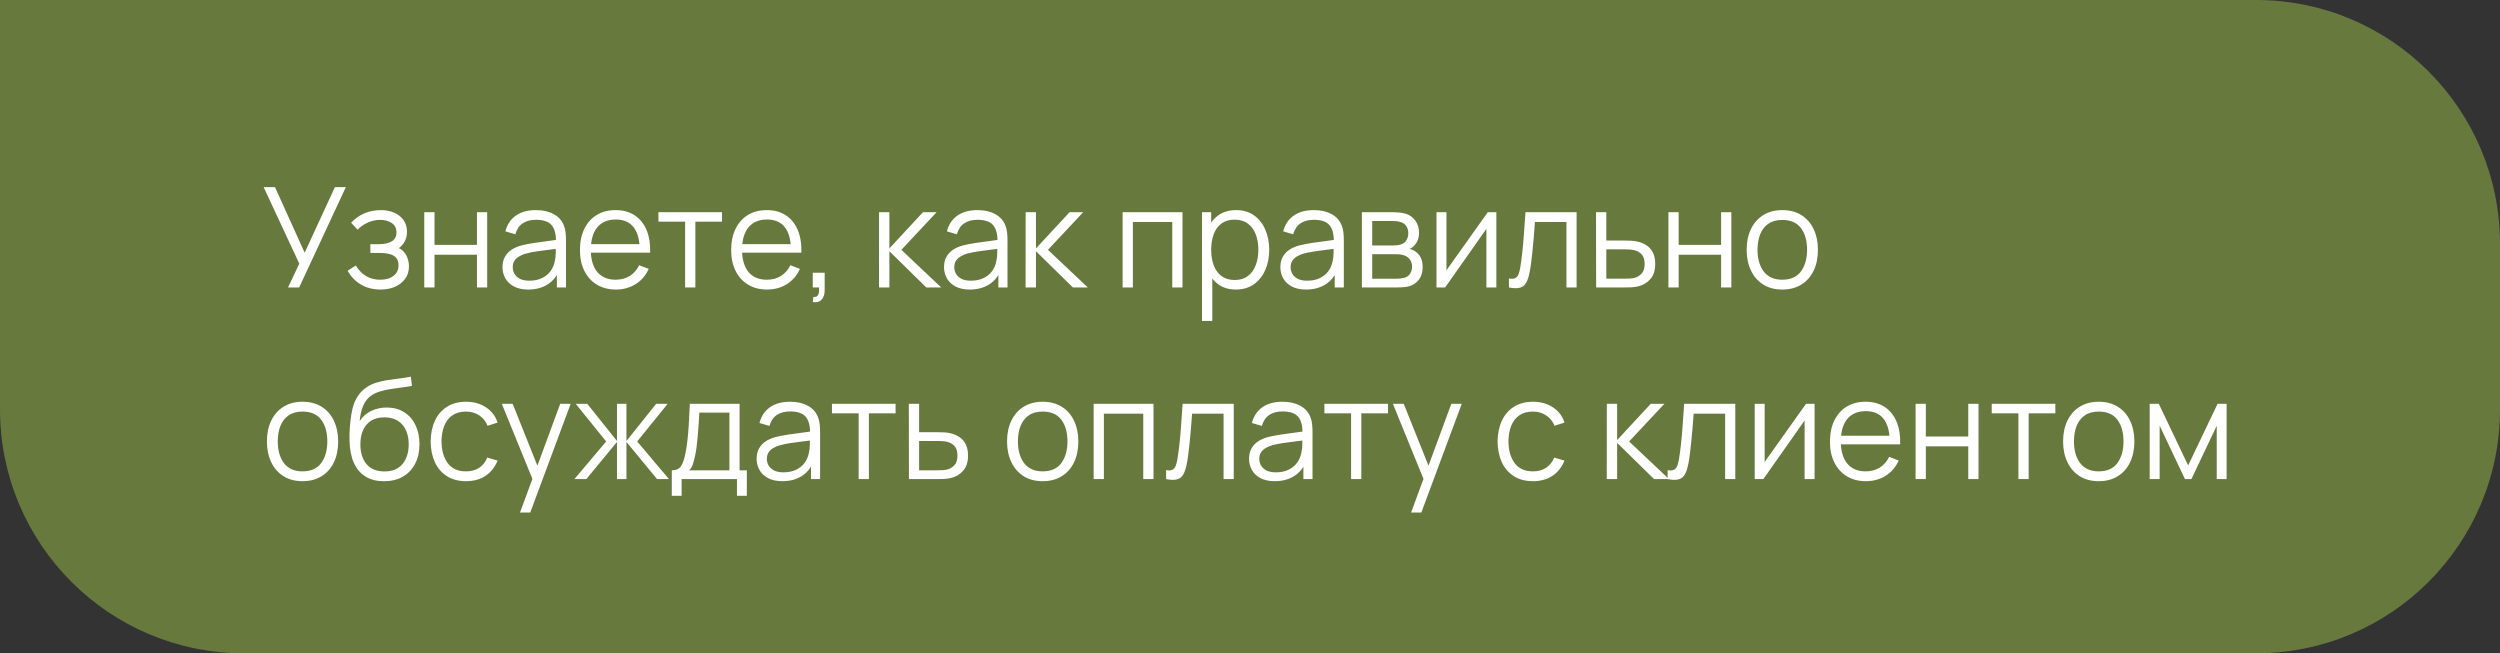
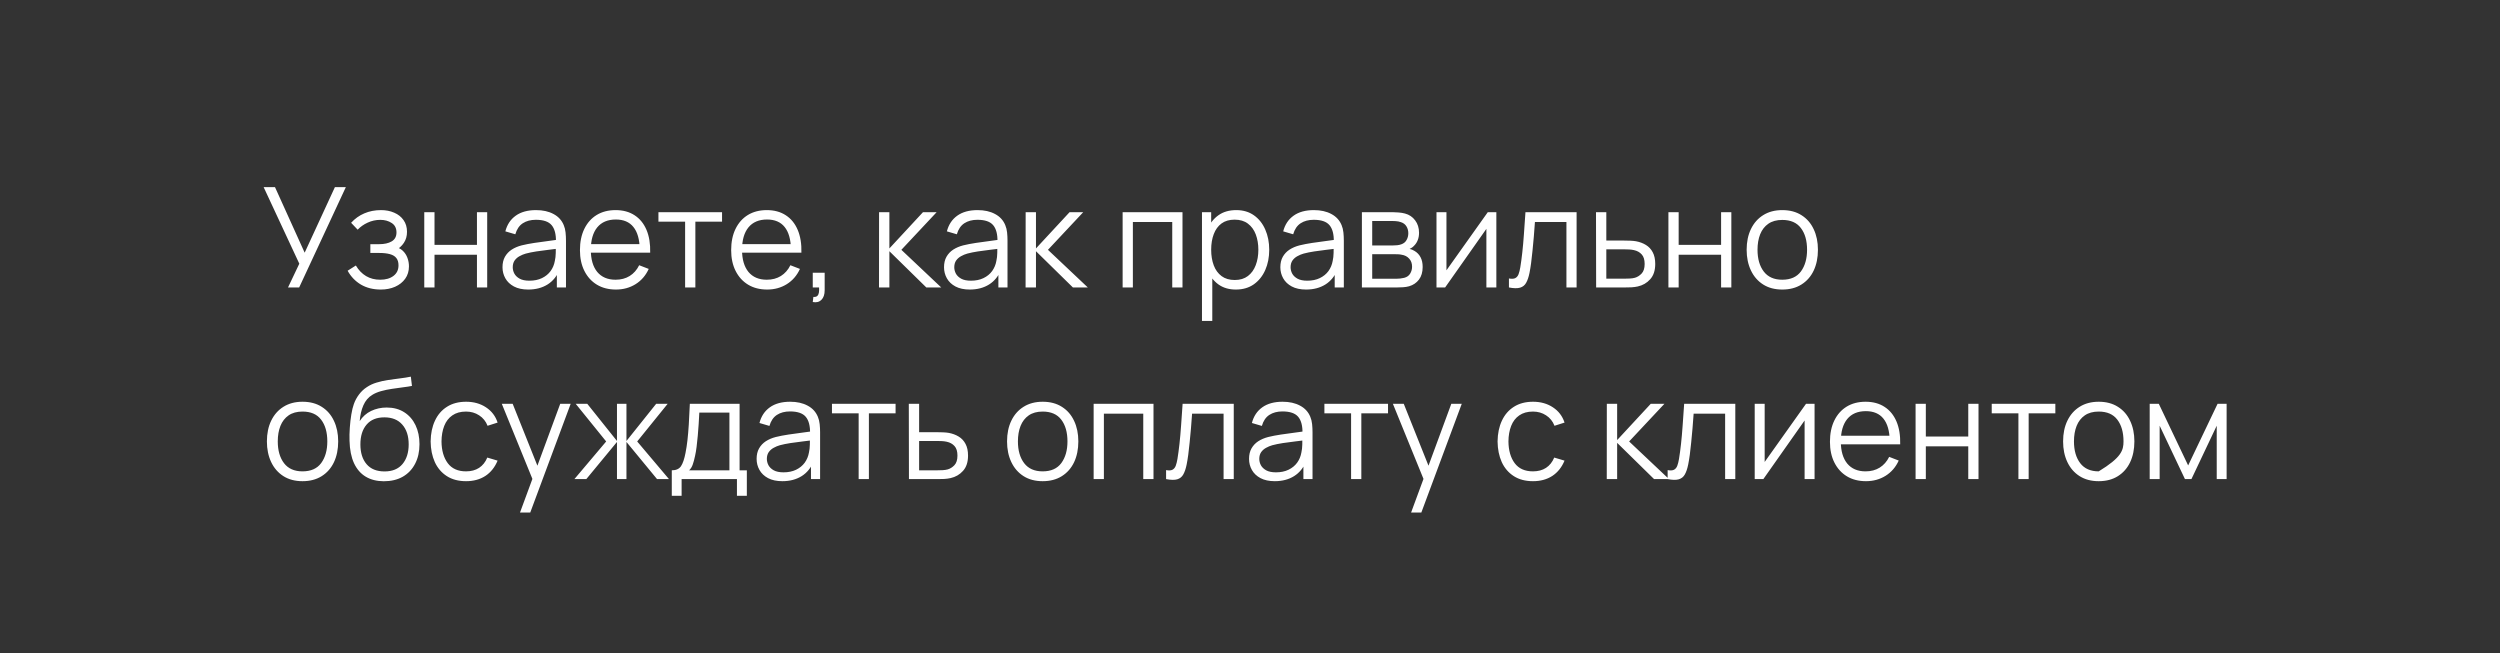
<svg xmlns="http://www.w3.org/2000/svg" width="287" height="75" viewBox="0 0 287 75" fill="none">
  <rect x="0" y="0" width="287" height="75" fill="#333333" stroke="none" />
-   <path d="M287 47C287 62.464 274.464 75 259 75H28C12.536 75 0 62.464 0 47V0H259C274.464 0 287 12.536 287 28V47Z" fill="#67793D" />
-   <path d="M33.064 33L34.36 30.272L30.264 21.48H31.568L34.976 29.008L38.448 21.48H39.704L34.344 33H33.064ZM43.716 33.24C42.847 33.24 42.087 33.051 41.436 32.672C40.791 32.288 40.282 31.757 39.908 31.08L40.852 30.48C41.167 31.013 41.559 31.419 42.028 31.696C42.498 31.973 43.036 32.112 43.644 32.112C44.279 32.112 44.788 31.965 45.172 31.672C45.556 31.379 45.748 30.976 45.748 30.464C45.748 30.112 45.666 29.832 45.5 29.624C45.34 29.416 45.095 29.267 44.764 29.176C44.439 29.085 44.031 29.04 43.54 29.04H42.516V28.032H43.524C44.122 28.032 44.602 27.925 44.964 27.712C45.332 27.493 45.516 27.152 45.516 26.688C45.516 26.197 45.332 25.835 44.964 25.6C44.602 25.36 44.167 25.24 43.66 25.24C43.148 25.24 42.663 25.347 42.204 25.56C41.751 25.768 41.37 26.037 41.06 26.368L40.308 25.576C40.74 25.101 41.244 24.741 41.82 24.496C42.402 24.245 43.044 24.12 43.748 24.12C44.303 24.12 44.804 24.219 45.252 24.416C45.706 24.608 46.063 24.891 46.324 25.264C46.591 25.637 46.724 26.085 46.724 26.608C46.724 27.099 46.604 27.523 46.364 27.88C46.13 28.237 45.796 28.533 45.364 28.768L45.3 28.328C45.674 28.397 45.983 28.547 46.228 28.776C46.474 29.005 46.655 29.28 46.772 29.6C46.89 29.92 46.948 30.245 46.948 30.576C46.948 31.125 46.804 31.6 46.516 32C46.234 32.395 45.847 32.701 45.356 32.92C44.871 33.133 44.324 33.24 43.716 33.24ZM48.706 33V24.36H49.882V28.112H54.754V24.36H55.93V33H54.754V29.24H49.882V33H48.706ZM60.639 33.24C59.988 33.24 59.441 33.123 58.999 32.888C58.562 32.653 58.233 32.341 58.015 31.952C57.796 31.563 57.687 31.139 57.687 30.68C57.687 30.211 57.78 29.811 57.967 29.48C58.159 29.144 58.417 28.869 58.743 28.656C59.074 28.443 59.455 28.28 59.887 28.168C60.324 28.061 60.807 27.968 61.335 27.888C61.868 27.803 62.388 27.731 62.895 27.672C63.407 27.608 63.855 27.547 64.239 27.488L63.823 27.744C63.839 26.891 63.673 26.259 63.327 25.848C62.98 25.437 62.377 25.232 61.519 25.232C60.927 25.232 60.425 25.365 60.015 25.632C59.609 25.899 59.324 26.32 59.159 26.896L58.015 26.56C58.212 25.787 58.609 25.187 59.207 24.76C59.804 24.333 60.58 24.12 61.535 24.12C62.324 24.12 62.993 24.269 63.543 24.568C64.097 24.861 64.49 25.288 64.719 25.848C64.826 26.099 64.895 26.379 64.927 26.688C64.959 26.997 64.975 27.312 64.975 27.632V33H63.927V30.832L64.231 30.96C63.938 31.701 63.481 32.267 62.863 32.656C62.244 33.045 61.503 33.24 60.639 33.24ZM60.775 32.224C61.324 32.224 61.804 32.125 62.215 31.928C62.626 31.731 62.956 31.461 63.207 31.12C63.458 30.773 63.62 30.384 63.695 29.952C63.759 29.675 63.794 29.371 63.799 29.04C63.804 28.704 63.807 28.453 63.807 28.288L64.255 28.52C63.855 28.573 63.42 28.627 62.951 28.68C62.487 28.733 62.028 28.795 61.575 28.864C61.127 28.933 60.721 29.016 60.359 29.112C60.114 29.181 59.876 29.28 59.647 29.408C59.417 29.531 59.228 29.696 59.079 29.904C58.935 30.112 58.863 30.371 58.863 30.68C58.863 30.931 58.924 31.173 59.047 31.408C59.175 31.643 59.377 31.837 59.655 31.992C59.938 32.147 60.311 32.224 60.775 32.224ZM70.713 33.24C69.871 33.24 69.14 33.053 68.522 32.68C67.908 32.307 67.431 31.781 67.09 31.104C66.748 30.427 66.578 29.632 66.578 28.72C66.578 27.776 66.746 26.96 67.082 26.272C67.418 25.584 67.889 25.053 68.498 24.68C69.111 24.307 69.834 24.12 70.665 24.12C71.519 24.12 72.247 24.317 72.85 24.712C73.452 25.101 73.908 25.661 74.218 26.392C74.527 27.123 74.668 27.995 74.641 29.008H73.442V28.592C73.42 27.472 73.177 26.627 72.713 26.056C72.255 25.485 71.583 25.2 70.698 25.2C69.769 25.2 69.058 25.501 68.561 26.104C68.071 26.707 67.826 27.565 67.826 28.68C67.826 29.768 68.071 30.613 68.561 31.216C69.058 31.813 69.759 32.112 70.665 32.112C71.284 32.112 71.823 31.971 72.281 31.688C72.746 31.4 73.111 30.987 73.377 30.448L74.474 30.872C74.132 31.624 73.628 32.208 72.962 32.624C72.3 33.035 71.551 33.24 70.713 33.24ZM67.409 29.008V28.024H74.01V29.008H67.409ZM78.651 33V25.448H75.588V24.36H82.891V25.448H79.828V33H78.651ZM88.073 33.24C87.23 33.24 86.499 33.053 85.881 32.68C85.267 32.307 84.79 31.781 84.449 31.104C84.108 30.427 83.937 29.632 83.937 28.72C83.937 27.776 84.105 26.96 84.441 26.272C84.777 25.584 85.249 25.053 85.857 24.68C86.47 24.307 87.193 24.12 88.025 24.12C88.878 24.12 89.606 24.317 90.209 24.712C90.811 25.101 91.267 25.661 91.577 26.392C91.886 27.123 92.028 27.995 92.001 29.008H90.801V28.592C90.779 27.472 90.537 26.627 90.073 26.056C89.614 25.485 88.942 25.2 88.057 25.2C87.129 25.2 86.417 25.501 85.921 26.104C85.43 26.707 85.185 27.565 85.185 28.68C85.185 29.768 85.43 30.613 85.921 31.216C86.417 31.813 87.118 32.112 88.025 32.112C88.644 32.112 89.182 31.971 89.641 31.688C90.105 31.4 90.47 30.987 90.737 30.448L91.833 30.872C91.492 31.624 90.987 32.208 90.321 32.624C89.659 33.035 88.91 33.24 88.073 33.24ZM84.769 29.008V28.024H91.369V29.008H84.769ZM93.304 34.672L93.376 34.088C93.589 34.104 93.744 34.061 93.84 33.96C93.936 33.859 93.994 33.723 94.016 33.552C94.037 33.381 94.042 33.197 94.032 33H93.304V31.312H94.672V33.32C94.672 33.811 94.546 34.179 94.296 34.424C94.05 34.669 93.72 34.752 93.304 34.672ZM100.909 33L100.917 24.36H102.101V28.52L105.957 24.36H107.525L103.477 28.68L108.053 33H106.341L102.101 28.84V33H100.909ZM111.326 33.24C110.676 33.24 110.129 33.123 109.686 32.888C109.249 32.653 108.921 32.341 108.702 31.952C108.484 31.563 108.374 31.139 108.374 30.68C108.374 30.211 108.468 29.811 108.654 29.48C108.846 29.144 109.105 28.869 109.43 28.656C109.761 28.443 110.142 28.28 110.574 28.168C111.012 28.061 111.494 27.968 112.022 27.888C112.556 27.803 113.076 27.731 113.582 27.672C114.094 27.608 114.542 27.547 114.926 27.488L114.51 27.744C114.526 26.891 114.361 26.259 114.014 25.848C113.668 25.437 113.065 25.232 112.206 25.232C111.614 25.232 111.113 25.365 110.702 25.632C110.297 25.899 110.012 26.32 109.846 26.896L108.702 26.56C108.9 25.787 109.297 25.187 109.894 24.76C110.492 24.333 111.268 24.12 112.222 24.12C113.012 24.12 113.681 24.269 114.23 24.568C114.785 24.861 115.177 25.288 115.406 25.848C115.513 26.099 115.582 26.379 115.614 26.688C115.646 26.997 115.662 27.312 115.662 27.632V33H114.614V30.832L114.918 30.96C114.625 31.701 114.169 32.267 113.55 32.656C112.932 33.045 112.19 33.24 111.326 33.24ZM111.462 32.224C112.012 32.224 112.492 32.125 112.902 31.928C113.313 31.731 113.644 31.461 113.894 31.12C114.145 30.773 114.308 30.384 114.382 29.952C114.446 29.675 114.481 29.371 114.486 29.04C114.492 28.704 114.494 28.453 114.494 28.288L114.942 28.52C114.542 28.573 114.108 28.627 113.638 28.68C113.174 28.733 112.716 28.795 112.262 28.864C111.814 28.933 111.409 29.016 111.046 29.112C110.801 29.181 110.564 29.28 110.334 29.408C110.105 29.531 109.916 29.696 109.766 29.904C109.622 30.112 109.55 30.371 109.55 30.68C109.55 30.931 109.612 31.173 109.734 31.408C109.862 31.643 110.065 31.837 110.342 31.992C110.625 32.147 110.998 32.224 111.462 32.224ZM117.737 33L117.745 24.36H118.929V28.52L122.785 24.36H124.353L120.305 28.68L124.881 33H123.169L118.929 28.84V33H117.737ZM128.878 33V24.36H135.75V33H134.574V25.488H130.054V33H128.878ZM141.875 33.24C141.08 33.24 140.408 33.04 139.859 32.64C139.31 32.235 138.894 31.688 138.611 31C138.328 30.307 138.187 29.531 138.187 28.672C138.187 27.797 138.328 27.019 138.611 26.336C138.899 25.648 139.32 25.107 139.875 24.712C140.43 24.317 141.112 24.12 141.923 24.12C142.712 24.12 143.39 24.32 143.955 24.72C144.52 25.12 144.952 25.664 145.251 26.352C145.555 27.04 145.707 27.813 145.707 28.672C145.707 29.536 145.555 30.312 145.251 31C144.947 31.688 144.51 32.235 143.939 32.64C143.368 33.04 142.68 33.24 141.875 33.24ZM137.987 36.84V24.36H139.043V30.864H139.171V36.84H137.987ZM141.755 32.144C142.358 32.144 142.859 31.992 143.259 31.688C143.659 31.384 143.958 30.971 144.155 30.448C144.358 29.92 144.459 29.328 144.459 28.672C144.459 28.021 144.36 27.435 144.163 26.912C143.966 26.389 143.664 25.976 143.259 25.672C142.859 25.368 142.35 25.216 141.731 25.216C141.128 25.216 140.627 25.363 140.227 25.656C139.832 25.949 139.536 26.357 139.339 26.88C139.142 27.397 139.043 27.995 139.043 28.672C139.043 29.339 139.142 29.936 139.339 30.464C139.536 30.987 139.835 31.397 140.235 31.696C140.635 31.995 141.142 32.144 141.755 32.144ZM149.936 33.24C149.285 33.24 148.738 33.123 148.296 32.888C147.858 32.653 147.53 32.341 147.312 31.952C147.093 31.563 146.984 31.139 146.984 30.68C146.984 30.211 147.077 29.811 147.264 29.48C147.456 29.144 147.714 28.869 148.04 28.656C148.37 28.443 148.752 28.28 149.184 28.168C149.621 28.061 150.104 27.968 150.632 27.888C151.165 27.803 151.685 27.731 152.192 27.672C152.704 27.608 153.152 27.547 153.536 27.488L153.12 27.744C153.136 26.891 152.97 26.259 152.624 25.848C152.277 25.437 151.674 25.232 150.816 25.232C150.224 25.232 149.722 25.365 149.312 25.632C148.906 25.899 148.621 26.32 148.456 26.896L147.312 26.56C147.509 25.787 147.906 25.187 148.504 24.76C149.101 24.333 149.877 24.12 150.832 24.12C151.621 24.12 152.29 24.269 152.84 24.568C153.394 24.861 153.786 25.288 154.016 25.848C154.122 26.099 154.192 26.379 154.224 26.688C154.256 26.997 154.272 27.312 154.272 27.632V33H153.224V30.832L153.528 30.96C153.234 31.701 152.778 32.267 152.16 32.656C151.541 33.045 150.8 33.24 149.936 33.24ZM150.072 32.224C150.621 32.224 151.101 32.125 151.512 31.928C151.922 31.731 152.253 31.461 152.504 31.12C152.754 30.773 152.917 30.384 152.992 29.952C153.056 29.675 153.09 29.371 153.096 29.04C153.101 28.704 153.104 28.453 153.104 28.288L153.552 28.52C153.152 28.573 152.717 28.627 152.248 28.68C151.784 28.733 151.325 28.795 150.872 28.864C150.424 28.933 150.018 29.016 149.656 29.112C149.41 29.181 149.173 29.28 148.944 29.408C148.714 29.531 148.525 29.696 148.376 29.904C148.232 30.112 148.16 30.371 148.16 30.68C148.16 30.931 148.221 31.173 148.344 31.408C148.472 31.643 148.674 31.837 148.952 31.992C149.234 32.147 149.608 32.224 150.072 32.224ZM156.346 33V24.36H159.906C160.088 24.36 160.306 24.371 160.562 24.392C160.824 24.413 161.066 24.453 161.29 24.512C161.776 24.64 162.165 24.901 162.458 25.296C162.757 25.691 162.906 26.165 162.906 26.72C162.906 27.029 162.858 27.307 162.762 27.552C162.672 27.792 162.541 28 162.37 28.176C162.29 28.267 162.202 28.347 162.106 28.416C162.01 28.48 161.917 28.533 161.826 28.576C161.997 28.608 162.181 28.683 162.378 28.8C162.688 28.981 162.922 29.227 163.082 29.536C163.242 29.84 163.322 30.211 163.322 30.648C163.322 31.24 163.181 31.723 162.898 32.096C162.616 32.469 162.237 32.725 161.762 32.864C161.549 32.923 161.317 32.96 161.066 32.976C160.821 32.992 160.589 33 160.37 33H156.346ZM157.53 32H160.314C160.426 32 160.568 31.992 160.738 31.976C160.909 31.955 161.061 31.928 161.194 31.896C161.509 31.816 161.738 31.656 161.882 31.416C162.032 31.171 162.106 30.904 162.106 30.616C162.106 30.237 161.994 29.928 161.77 29.688C161.552 29.443 161.258 29.293 160.89 29.24C160.768 29.213 160.64 29.197 160.506 29.192C160.373 29.187 160.253 29.184 160.146 29.184H157.53V32ZM157.53 28.176H159.946C160.085 28.176 160.24 28.168 160.41 28.152C160.586 28.131 160.738 28.096 160.866 28.048C161.144 27.952 161.346 27.787 161.474 27.552C161.608 27.317 161.674 27.061 161.674 26.784C161.674 26.48 161.602 26.213 161.458 25.984C161.32 25.755 161.109 25.595 160.826 25.504C160.634 25.435 160.426 25.395 160.202 25.384C159.984 25.373 159.845 25.368 159.786 25.368H157.53V28.176ZM171.781 24.36V33H170.637V26.272L165.901 33H164.909V24.36H166.053V31.032L170.797 24.36H171.781ZM173.226 33V31.968C173.546 32.027 173.789 32.013 173.954 31.928C174.125 31.837 174.25 31.688 174.33 31.48C174.41 31.267 174.477 31.003 174.53 30.688C174.616 30.165 174.693 29.589 174.762 28.96C174.832 28.331 174.893 27.637 174.946 26.88C175.005 26.117 175.064 25.277 175.122 24.36H180.994V33H179.826V25.488H176.21C176.173 26.053 176.13 26.616 176.082 27.176C176.034 27.736 175.984 28.275 175.93 28.792C175.882 29.304 175.829 29.776 175.77 30.208C175.712 30.64 175.65 31.013 175.586 31.328C175.49 31.803 175.362 32.181 175.202 32.464C175.048 32.747 174.816 32.933 174.506 33.024C174.197 33.115 173.77 33.107 173.226 33ZM183.237 33L183.221 24.36H184.405V27.616H186.429C186.68 27.616 186.925 27.621 187.165 27.632C187.411 27.643 187.627 27.664 187.813 27.696C188.24 27.776 188.619 27.917 188.949 28.12C189.285 28.323 189.547 28.603 189.733 28.96C189.925 29.317 190.021 29.765 190.021 30.304C190.021 31.045 189.829 31.629 189.445 32.056C189.067 32.483 188.587 32.76 188.005 32.888C187.787 32.936 187.549 32.968 187.293 32.984C187.037 32.995 186.784 33 186.533 33H183.237ZM184.405 31.992H186.485C186.667 31.992 186.869 31.987 187.093 31.976C187.317 31.965 187.515 31.936 187.685 31.888C187.968 31.808 188.224 31.648 188.453 31.408C188.688 31.163 188.805 30.795 188.805 30.304C188.805 29.819 188.693 29.453 188.469 29.208C188.245 28.957 187.947 28.792 187.573 28.712C187.408 28.675 187.229 28.651 187.037 28.64C186.845 28.629 186.661 28.624 186.485 28.624H184.405V31.992ZM191.534 33V24.36H192.71V28.112H197.582V24.36H198.758V33H197.582V29.24H192.71V33H191.534ZM204.603 33.24C203.744 33.24 203.011 33.045 202.403 32.656C201.795 32.267 201.328 31.728 201.003 31.04C200.678 30.352 200.515 29.563 200.515 28.672C200.515 27.765 200.68 26.971 201.011 26.288C201.342 25.605 201.811 25.075 202.419 24.696C203.032 24.312 203.76 24.12 204.603 24.12C205.467 24.12 206.203 24.315 206.811 24.704C207.424 25.088 207.891 25.624 208.211 26.312C208.536 26.995 208.699 27.781 208.699 28.672C208.699 29.579 208.536 30.376 208.211 31.064C207.886 31.747 207.416 32.28 206.803 32.664C206.19 33.048 205.456 33.24 204.603 33.24ZM204.603 32.112C205.563 32.112 206.278 31.795 206.747 31.16C207.216 30.52 207.451 29.691 207.451 28.672C207.451 27.627 207.214 26.795 206.739 26.176C206.27 25.557 205.558 25.248 204.603 25.248C203.958 25.248 203.424 25.395 203.003 25.688C202.587 25.976 202.275 26.379 202.067 26.896C201.864 27.408 201.763 28 201.763 28.672C201.763 29.712 202.003 30.547 202.483 31.176C202.963 31.8 203.67 32.112 204.603 32.112ZM34.728 55.24C33.869 55.24 33.136 55.045 32.528 54.656C31.92 54.267 31.453 53.728 31.128 53.04C30.803 52.352 30.64 51.563 30.64 50.672C30.64 49.765 30.805 48.971 31.136 48.288C31.467 47.605 31.936 47.075 32.544 46.696C33.157 46.312 33.885 46.12 34.728 46.12C35.592 46.12 36.328 46.315 36.936 46.704C37.549 47.088 38.016 47.624 38.336 48.312C38.661 48.995 38.824 49.781 38.824 50.672C38.824 51.579 38.661 52.376 38.336 53.064C38.011 53.747 37.541 54.28 36.928 54.664C36.315 55.048 35.581 55.24 34.728 55.24ZM34.728 54.112C35.688 54.112 36.403 53.795 36.872 53.16C37.341 52.52 37.576 51.691 37.576 50.672C37.576 49.627 37.339 48.795 36.864 48.176C36.395 47.557 35.683 47.248 34.728 47.248C34.083 47.248 33.549 47.395 33.128 47.688C32.712 47.976 32.4 48.379 32.192 48.896C31.989 49.408 31.888 50 31.888 50.672C31.888 51.712 32.128 52.547 32.608 53.176C33.088 53.8 33.795 54.112 34.728 54.112ZM44.053 55.248C43.247 55.243 42.557 55.067 41.981 54.72C41.405 54.373 40.957 53.856 40.637 53.168C40.322 52.48 40.151 51.621 40.125 50.592C40.109 50.139 40.119 49.645 40.157 49.112C40.194 48.573 40.253 48.061 40.333 47.576C40.413 47.091 40.509 46.696 40.621 46.392C40.759 45.997 40.957 45.629 41.213 45.288C41.474 44.941 41.775 44.659 42.117 44.44C42.447 44.216 42.821 44.043 43.237 43.92C43.658 43.792 44.095 43.693 44.549 43.624C45.007 43.555 45.461 43.493 45.909 43.44C46.362 43.387 46.781 43.32 47.165 43.24L47.293 44.304C46.999 44.363 46.653 44.416 46.253 44.464C45.853 44.512 45.434 44.571 44.997 44.64C44.559 44.704 44.141 44.792 43.741 44.904C43.341 45.016 42.999 45.163 42.717 45.344C42.285 45.605 41.951 46 41.717 46.528C41.487 47.056 41.346 47.661 41.293 48.344C41.623 47.827 42.061 47.437 42.605 47.176C43.154 46.915 43.749 46.784 44.389 46.784C45.167 46.784 45.837 46.963 46.397 47.32C46.962 47.677 47.397 48.173 47.701 48.808C48.005 49.443 48.157 50.171 48.157 50.992C48.157 51.851 47.989 52.6 47.653 53.24C47.322 53.88 46.85 54.376 46.237 54.728C45.623 55.075 44.895 55.248 44.053 55.248ZM44.141 54.12C45.047 54.12 45.735 53.837 46.205 53.272C46.679 52.707 46.917 51.955 46.917 51.016C46.917 50.056 46.671 49.299 46.181 48.744C45.695 48.189 45.01 47.912 44.125 47.912C43.239 47.912 42.559 48.189 42.085 48.744C41.61 49.299 41.373 50.056 41.373 51.016C41.373 51.976 41.61 52.733 42.085 53.288C42.559 53.843 43.245 54.12 44.141 54.12ZM53.501 55.24C52.632 55.24 51.895 55.045 51.293 54.656C50.69 54.267 50.231 53.731 49.917 53.048C49.608 52.36 49.447 51.571 49.437 50.68C49.447 49.773 49.613 48.979 49.933 48.296C50.253 47.608 50.714 47.075 51.317 46.696C51.919 46.312 52.65 46.12 53.509 46.12C54.383 46.12 55.144 46.333 55.789 46.76C56.44 47.187 56.885 47.771 57.125 48.512L55.973 48.88C55.77 48.363 55.447 47.963 55.005 47.68C54.568 47.392 54.066 47.248 53.501 47.248C52.866 47.248 52.341 47.395 51.925 47.688C51.509 47.976 51.2 48.379 50.997 48.896C50.794 49.413 50.69 50.008 50.685 50.68C50.696 51.715 50.935 52.547 51.405 53.176C51.874 53.8 52.573 54.112 53.501 54.112C54.087 54.112 54.586 53.979 54.997 53.712C55.413 53.44 55.727 53.045 55.941 52.528L57.125 52.88C56.805 53.648 56.336 54.235 55.717 54.64C55.098 55.04 54.359 55.24 53.501 55.24ZM59.696 58.84L61.368 54.304L61.392 55.648L57.608 46.36H58.856L61.96 54.128H61.448L64.312 46.36H65.512L60.872 58.84H59.696ZM65.941 55L69.589 50.68L66.093 46.36H67.421L70.829 50.624V46.36H71.917V50.624L75.325 46.36H76.645L73.149 50.68L76.797 55H75.429L71.917 50.736V55H70.829V50.736L67.309 55H65.941ZM77.121 56.92V53.992C77.611 53.992 77.963 53.835 78.177 53.52C78.39 53.2 78.563 52.691 78.697 51.992C78.787 51.539 78.862 51.051 78.921 50.528C78.979 50.005 79.03 49.408 79.073 48.736C79.115 48.059 79.155 47.267 79.193 46.36H84.905V53.992H85.737V56.92H84.601V55H78.249V56.92H77.121ZM79.113 53.992H83.737V47.368H80.281C80.265 47.773 80.241 48.203 80.209 48.656C80.182 49.109 80.147 49.563 80.105 50.016C80.067 50.469 80.022 50.896 79.969 51.296C79.921 51.691 79.862 52.037 79.793 52.336C79.713 52.72 79.625 53.048 79.529 53.32C79.438 53.592 79.299 53.816 79.113 53.992ZM89.811 55.24C89.16 55.24 88.613 55.123 88.171 54.888C87.733 54.653 87.405 54.341 87.187 53.952C86.968 53.563 86.859 53.139 86.859 52.68C86.859 52.211 86.952 51.811 87.139 51.48C87.331 51.144 87.589 50.869 87.915 50.656C88.245 50.443 88.627 50.28 89.059 50.168C89.496 50.061 89.979 49.968 90.507 49.888C91.04 49.803 91.56 49.731 92.067 49.672C92.579 49.608 93.027 49.547 93.411 49.488L92.995 49.744C93.011 48.891 92.845 48.259 92.499 47.848C92.152 47.437 91.549 47.232 90.691 47.232C90.099 47.232 89.597 47.365 89.187 47.632C88.781 47.899 88.496 48.32 88.331 48.896L87.187 48.56C87.384 47.787 87.781 47.187 88.379 46.76C88.976 46.333 89.752 46.12 90.707 46.12C91.496 46.12 92.165 46.269 92.715 46.568C93.269 46.861 93.661 47.288 93.891 47.848C93.997 48.099 94.067 48.379 94.099 48.688C94.131 48.997 94.147 49.312 94.147 49.632V55H93.099V52.832L93.403 52.96C93.109 53.701 92.653 54.267 92.035 54.656C91.416 55.045 90.675 55.24 89.811 55.24ZM89.947 54.224C90.496 54.224 90.976 54.125 91.387 53.928C91.797 53.731 92.128 53.461 92.379 53.12C92.629 52.773 92.792 52.384 92.867 51.952C92.931 51.675 92.965 51.371 92.971 51.04C92.976 50.704 92.979 50.453 92.979 50.288L93.427 50.52C93.027 50.573 92.592 50.627 92.123 50.68C91.659 50.733 91.2 50.795 90.747 50.864C90.299 50.933 89.893 51.016 89.531 51.112C89.285 51.181 89.048 51.28 88.819 51.408C88.589 51.531 88.4 51.696 88.251 51.904C88.107 52.112 88.035 52.371 88.035 52.68C88.035 52.931 88.096 53.173 88.219 53.408C88.347 53.643 88.549 53.837 88.827 53.992C89.109 54.147 89.483 54.224 89.947 54.224ZM98.573 55V47.448H95.509V46.36H102.813V47.448H99.749V55H98.573ZM104.347 55L104.331 46.36H105.515V49.616H107.539C107.789 49.616 108.035 49.621 108.275 49.632C108.52 49.643 108.736 49.664 108.923 49.696C109.349 49.776 109.728 49.917 110.059 50.12C110.395 50.323 110.656 50.603 110.843 50.96C111.035 51.317 111.131 51.765 111.131 52.304C111.131 53.045 110.939 53.629 110.555 54.056C110.176 54.483 109.696 54.76 109.115 54.888C108.896 54.936 108.659 54.968 108.403 54.984C108.147 54.995 107.893 55 107.643 55H104.347ZM105.515 53.992H107.595C107.776 53.992 107.979 53.987 108.203 53.976C108.427 53.965 108.624 53.936 108.795 53.888C109.077 53.808 109.333 53.648 109.563 53.408C109.797 53.163 109.915 52.795 109.915 52.304C109.915 51.819 109.803 51.453 109.579 51.208C109.355 50.957 109.056 50.792 108.683 50.712C108.517 50.675 108.339 50.651 108.147 50.64C107.955 50.629 107.771 50.624 107.595 50.624H105.515V53.992ZM119.697 55.24C118.838 55.24 118.105 55.045 117.497 54.656C116.889 54.267 116.422 53.728 116.097 53.04C115.771 52.352 115.609 51.563 115.609 50.672C115.609 49.765 115.774 48.971 116.105 48.288C116.435 47.605 116.905 47.075 117.513 46.696C118.126 46.312 118.854 46.12 119.697 46.12C120.561 46.12 121.297 46.315 121.905 46.704C122.518 47.088 122.985 47.624 123.305 48.312C123.63 48.995 123.793 49.781 123.793 50.672C123.793 51.579 123.63 52.376 123.305 53.064C122.979 53.747 122.51 54.28 121.897 54.664C121.283 55.048 120.55 55.24 119.697 55.24ZM119.697 54.112C120.657 54.112 121.371 53.795 121.841 53.16C122.31 52.52 122.545 51.691 122.545 50.672C122.545 49.627 122.307 48.795 121.833 48.176C121.363 47.557 120.651 47.248 119.697 47.248C119.051 47.248 118.518 47.395 118.097 47.688C117.681 47.976 117.369 48.379 117.161 48.896C116.958 49.408 116.857 50 116.857 50.672C116.857 51.712 117.097 52.547 117.577 53.176C118.057 53.8 118.763 54.112 119.697 54.112ZM125.55 55V46.36H132.422V55H131.246V47.488H126.726V55H125.55ZM133.867 55V53.968C134.187 54.027 134.43 54.013 134.595 53.928C134.766 53.837 134.891 53.688 134.971 53.48C135.051 53.267 135.118 53.003 135.171 52.688C135.256 52.165 135.334 51.589 135.403 50.96C135.472 50.331 135.534 49.637 135.587 48.88C135.646 48.117 135.704 47.277 135.763 46.36H141.635V55H140.467V47.488H136.851C136.814 48.053 136.771 48.616 136.723 49.176C136.675 49.736 136.624 50.275 136.571 50.792C136.523 51.304 136.47 51.776 136.411 52.208C136.352 52.64 136.291 53.013 136.227 53.328C136.131 53.803 136.003 54.181 135.843 54.464C135.688 54.747 135.456 54.933 135.147 55.024C134.838 55.115 134.411 55.107 133.867 55ZM146.342 55.24C145.691 55.24 145.145 55.123 144.702 54.888C144.265 54.653 143.937 54.341 143.718 53.952C143.499 53.563 143.39 53.139 143.39 52.68C143.39 52.211 143.483 51.811 143.67 51.48C143.862 51.144 144.121 50.869 144.446 50.656C144.777 50.443 145.158 50.28 145.59 50.168C146.027 50.061 146.51 49.968 147.038 49.888C147.571 49.803 148.091 49.731 148.598 49.672C149.11 49.608 149.558 49.547 149.942 49.488L149.526 49.744C149.542 48.891 149.377 48.259 149.03 47.848C148.683 47.437 148.081 47.232 147.222 47.232C146.63 47.232 146.129 47.365 145.718 47.632C145.313 47.899 145.027 48.32 144.862 48.896L143.718 48.56C143.915 47.787 144.313 47.187 144.91 46.76C145.507 46.333 146.283 46.12 147.238 46.12C148.027 46.12 148.697 46.269 149.246 46.568C149.801 46.861 150.193 47.288 150.422 47.848C150.529 48.099 150.598 48.379 150.63 48.688C150.662 48.997 150.678 49.312 150.678 49.632V55H149.63V52.832L149.934 52.96C149.641 53.701 149.185 54.267 148.566 54.656C147.947 55.045 147.206 55.24 146.342 55.24ZM146.478 54.224C147.027 54.224 147.507 54.125 147.918 53.928C148.329 53.731 148.659 53.461 148.91 53.12C149.161 52.773 149.323 52.384 149.398 51.952C149.462 51.675 149.497 51.371 149.502 51.04C149.507 50.704 149.51 50.453 149.51 50.288L149.958 50.52C149.558 50.573 149.123 50.627 148.654 50.68C148.19 50.733 147.731 50.795 147.278 50.864C146.83 50.933 146.425 51.016 146.062 51.112C145.817 51.181 145.579 51.28 145.35 51.408C145.121 51.531 144.931 51.696 144.782 51.904C144.638 52.112 144.566 52.371 144.566 52.68C144.566 52.931 144.627 53.173 144.75 53.408C144.878 53.643 145.081 53.837 145.358 53.992C145.641 54.147 146.014 54.224 146.478 54.224ZM155.105 55V47.448H152.041V46.36H159.345V47.448H156.281V55H155.105ZM161.993 58.84L163.665 54.304L163.689 55.648L159.905 46.36H161.153L164.257 54.128H163.745L166.609 46.36H167.809L163.169 58.84H161.993ZM175.985 55.24C175.116 55.24 174.38 55.045 173.777 54.656C173.175 54.267 172.716 53.731 172.401 53.048C172.092 52.36 171.932 51.571 171.921 50.68C171.932 49.773 172.097 48.979 172.417 48.296C172.737 47.608 173.199 47.075 173.801 46.696C174.404 46.312 175.135 46.12 175.993 46.12C176.868 46.12 177.628 46.333 178.273 46.76C178.924 47.187 179.369 47.771 179.609 48.512L178.457 48.88C178.255 48.363 177.932 47.963 177.489 47.68C177.052 47.392 176.551 47.248 175.985 47.248C175.351 47.248 174.825 47.395 174.409 47.688C173.993 47.976 173.684 48.379 173.481 48.896C173.279 49.413 173.175 50.008 173.169 50.68C173.18 51.715 173.42 52.547 173.889 53.176C174.359 53.8 175.057 54.112 175.985 54.112C176.572 54.112 177.071 53.979 177.481 53.712C177.897 53.44 178.212 53.045 178.425 52.528L179.609 52.88C179.289 53.648 178.82 54.235 178.201 54.64C177.583 55.04 176.844 55.24 175.985 55.24ZM184.456 55L184.464 46.36H185.648V50.52L189.504 46.36H191.072L187.024 50.68L191.6 55H189.888L185.648 50.84V55H184.456ZM191.445 55V53.968C191.765 54.027 192.008 54.013 192.173 53.928C192.344 53.837 192.469 53.688 192.549 53.48C192.629 53.267 192.696 53.003 192.749 52.688C192.834 52.165 192.912 51.589 192.981 50.96C193.05 50.331 193.112 49.637 193.165 48.88C193.224 48.117 193.282 47.277 193.341 46.36H199.213V55H198.045V47.488H194.429C194.392 48.053 194.349 48.616 194.301 49.176C194.253 49.736 194.202 50.275 194.149 50.792C194.101 51.304 194.048 51.776 193.989 52.208C193.93 52.64 193.869 53.013 193.805 53.328C193.709 53.803 193.581 54.181 193.421 54.464C193.266 54.747 193.034 54.933 192.725 55.024C192.416 55.115 191.989 55.107 191.445 55ZM208.312 46.36V55H207.168V48.272L202.432 55H201.44V46.36H202.584V53.032L207.328 46.36H208.312ZM214.214 55.24C213.371 55.24 212.64 55.053 212.022 54.68C211.408 54.307 210.931 53.781 210.59 53.104C210.248 52.427 210.078 51.632 210.078 50.72C210.078 49.776 210.246 48.96 210.582 48.272C210.918 47.584 211.39 47.053 211.998 46.68C212.611 46.307 213.334 46.12 214.166 46.12C215.019 46.12 215.747 46.317 216.35 46.712C216.952 47.101 217.408 47.661 217.718 48.392C218.027 49.123 218.168 49.995 218.142 51.008H216.942V50.592C216.92 49.472 216.678 48.627 216.214 48.056C215.755 47.485 215.083 47.2 214.198 47.2C213.27 47.2 212.558 47.501 212.062 48.104C211.571 48.707 211.326 49.565 211.326 50.68C211.326 51.768 211.571 52.613 212.062 53.216C212.558 53.813 213.259 54.112 214.166 54.112C214.784 54.112 215.323 53.971 215.782 53.688C216.246 53.4 216.611 52.987 216.878 52.448L217.974 52.872C217.632 53.624 217.128 54.208 216.462 54.624C215.8 55.035 215.051 55.24 214.214 55.24ZM210.91 51.008V50.024H217.51V51.008H210.91ZM219.909 55V46.36H221.085V50.112H225.957V46.36H227.133V55H225.957V51.24H221.085V55H219.909ZM231.714 55V47.448H228.65V46.36H235.954V47.448H232.89V55H231.714ZM240.931 55.24C240.072 55.24 239.339 55.045 238.731 54.656C238.123 54.267 237.656 53.728 237.331 53.04C237.006 52.352 236.843 51.563 236.843 50.672C236.843 49.765 237.008 48.971 237.339 48.288C237.67 47.605 238.139 47.075 238.747 46.696C239.36 46.312 240.088 46.12 240.931 46.12C241.795 46.12 242.531 46.315 243.139 46.704C243.752 47.088 244.219 47.624 244.539 48.312C244.864 48.995 245.027 49.781 245.027 50.672C245.027 51.579 244.864 52.376 244.539 53.064C244.214 53.747 243.744 54.28 243.131 54.664C242.518 55.048 241.784 55.24 240.931 55.24ZM240.931 54.112C241.891 54.112 242.606 53.795 243.075 53.16C243.544 52.52 243.779 51.691 243.779 50.672C243.779 49.627 243.542 48.795 243.067 48.176C242.598 47.557 241.886 47.248 240.931 47.248C240.286 47.248 239.752 47.395 239.331 47.688C238.915 47.976 238.603 48.379 238.395 48.896C238.192 49.408 238.091 50 238.091 50.672C238.091 51.712 238.331 52.547 238.811 53.176C239.291 53.8 239.998 54.112 240.931 54.112ZM246.784 55V46.36H247.832L251.2 53.432L254.576 46.36H255.616V55H254.48V48.872L251.576 55H250.832L247.928 48.872V55H246.784Z" fill="white" />
+   <path d="M33.064 33L34.36 30.272L30.264 21.48H31.568L34.976 29.008L38.448 21.48H39.704L34.344 33H33.064ZM43.716 33.24C42.847 33.24 42.087 33.051 41.436 32.672C40.791 32.288 40.282 31.757 39.908 31.08L40.852 30.48C41.167 31.013 41.559 31.419 42.028 31.696C42.498 31.973 43.036 32.112 43.644 32.112C44.279 32.112 44.788 31.965 45.172 31.672C45.556 31.379 45.748 30.976 45.748 30.464C45.748 30.112 45.666 29.832 45.5 29.624C45.34 29.416 45.095 29.267 44.764 29.176C44.439 29.085 44.031 29.04 43.54 29.04H42.516V28.032H43.524C44.122 28.032 44.602 27.925 44.964 27.712C45.332 27.493 45.516 27.152 45.516 26.688C45.516 26.197 45.332 25.835 44.964 25.6C44.602 25.36 44.167 25.24 43.66 25.24C43.148 25.24 42.663 25.347 42.204 25.56C41.751 25.768 41.37 26.037 41.06 26.368L40.308 25.576C40.74 25.101 41.244 24.741 41.82 24.496C42.402 24.245 43.044 24.12 43.748 24.12C44.303 24.12 44.804 24.219 45.252 24.416C45.706 24.608 46.063 24.891 46.324 25.264C46.591 25.637 46.724 26.085 46.724 26.608C46.724 27.099 46.604 27.523 46.364 27.88C46.13 28.237 45.796 28.533 45.364 28.768L45.3 28.328C45.674 28.397 45.983 28.547 46.228 28.776C46.474 29.005 46.655 29.28 46.772 29.6C46.89 29.92 46.948 30.245 46.948 30.576C46.948 31.125 46.804 31.6 46.516 32C46.234 32.395 45.847 32.701 45.356 32.92C44.871 33.133 44.324 33.24 43.716 33.24ZM48.706 33V24.36H49.882V28.112H54.754V24.36H55.93V33H54.754V29.24H49.882V33H48.706ZM60.639 33.24C59.988 33.24 59.441 33.123 58.999 32.888C58.562 32.653 58.233 32.341 58.015 31.952C57.796 31.563 57.687 31.139 57.687 30.68C57.687 30.211 57.78 29.811 57.967 29.48C58.159 29.144 58.417 28.869 58.743 28.656C59.074 28.443 59.455 28.28 59.887 28.168C60.324 28.061 60.807 27.968 61.335 27.888C61.868 27.803 62.388 27.731 62.895 27.672C63.407 27.608 63.855 27.547 64.239 27.488L63.823 27.744C63.839 26.891 63.673 26.259 63.327 25.848C62.98 25.437 62.377 25.232 61.519 25.232C60.927 25.232 60.425 25.365 60.015 25.632C59.609 25.899 59.324 26.32 59.159 26.896L58.015 26.56C58.212 25.787 58.609 25.187 59.207 24.76C59.804 24.333 60.58 24.12 61.535 24.12C62.324 24.12 62.993 24.269 63.543 24.568C64.097 24.861 64.49 25.288 64.719 25.848C64.826 26.099 64.895 26.379 64.927 26.688C64.959 26.997 64.975 27.312 64.975 27.632V33H63.927V30.832L64.231 30.96C63.938 31.701 63.481 32.267 62.863 32.656C62.244 33.045 61.503 33.24 60.639 33.24ZM60.775 32.224C61.324 32.224 61.804 32.125 62.215 31.928C62.626 31.731 62.956 31.461 63.207 31.12C63.458 30.773 63.62 30.384 63.695 29.952C63.759 29.675 63.794 29.371 63.799 29.04C63.804 28.704 63.807 28.453 63.807 28.288L64.255 28.52C63.855 28.573 63.42 28.627 62.951 28.68C62.487 28.733 62.028 28.795 61.575 28.864C61.127 28.933 60.721 29.016 60.359 29.112C60.114 29.181 59.876 29.28 59.647 29.408C59.417 29.531 59.228 29.696 59.079 29.904C58.935 30.112 58.863 30.371 58.863 30.68C58.863 30.931 58.924 31.173 59.047 31.408C59.175 31.643 59.377 31.837 59.655 31.992C59.938 32.147 60.311 32.224 60.775 32.224ZM70.713 33.24C69.871 33.24 69.14 33.053 68.522 32.68C67.908 32.307 67.431 31.781 67.09 31.104C66.748 30.427 66.578 29.632 66.578 28.72C66.578 27.776 66.746 26.96 67.082 26.272C67.418 25.584 67.889 25.053 68.498 24.68C69.111 24.307 69.834 24.12 70.665 24.12C71.519 24.12 72.247 24.317 72.85 24.712C73.452 25.101 73.908 25.661 74.218 26.392C74.527 27.123 74.668 27.995 74.641 29.008H73.442V28.592C73.42 27.472 73.177 26.627 72.713 26.056C72.255 25.485 71.583 25.2 70.698 25.2C69.769 25.2 69.058 25.501 68.561 26.104C68.071 26.707 67.826 27.565 67.826 28.68C67.826 29.768 68.071 30.613 68.561 31.216C69.058 31.813 69.759 32.112 70.665 32.112C71.284 32.112 71.823 31.971 72.281 31.688C72.746 31.4 73.111 30.987 73.377 30.448L74.474 30.872C74.132 31.624 73.628 32.208 72.962 32.624C72.3 33.035 71.551 33.24 70.713 33.24ZM67.409 29.008V28.024H74.01V29.008H67.409ZM78.651 33V25.448H75.588V24.36H82.891V25.448H79.828V33H78.651ZM88.073 33.24C87.23 33.24 86.499 33.053 85.881 32.68C85.267 32.307 84.79 31.781 84.449 31.104C84.108 30.427 83.937 29.632 83.937 28.72C83.937 27.776 84.105 26.96 84.441 26.272C84.777 25.584 85.249 25.053 85.857 24.68C86.47 24.307 87.193 24.12 88.025 24.12C88.878 24.12 89.606 24.317 90.209 24.712C90.811 25.101 91.267 25.661 91.577 26.392C91.886 27.123 92.028 27.995 92.001 29.008H90.801V28.592C90.779 27.472 90.537 26.627 90.073 26.056C89.614 25.485 88.942 25.2 88.057 25.2C87.129 25.2 86.417 25.501 85.921 26.104C85.43 26.707 85.185 27.565 85.185 28.68C85.185 29.768 85.43 30.613 85.921 31.216C86.417 31.813 87.118 32.112 88.025 32.112C88.644 32.112 89.182 31.971 89.641 31.688C90.105 31.4 90.47 30.987 90.737 30.448L91.833 30.872C91.492 31.624 90.987 32.208 90.321 32.624C89.659 33.035 88.91 33.24 88.073 33.24ZM84.769 29.008V28.024H91.369V29.008H84.769ZM93.304 34.672L93.376 34.088C93.589 34.104 93.744 34.061 93.84 33.96C93.936 33.859 93.994 33.723 94.016 33.552C94.037 33.381 94.042 33.197 94.032 33H93.304V31.312H94.672V33.32C94.672 33.811 94.546 34.179 94.296 34.424C94.05 34.669 93.72 34.752 93.304 34.672ZM100.909 33L100.917 24.36H102.101V28.52L105.957 24.36H107.525L103.477 28.68L108.053 33H106.341L102.101 28.84V33H100.909ZM111.326 33.24C110.676 33.24 110.129 33.123 109.686 32.888C109.249 32.653 108.921 32.341 108.702 31.952C108.484 31.563 108.374 31.139 108.374 30.68C108.374 30.211 108.468 29.811 108.654 29.48C108.846 29.144 109.105 28.869 109.43 28.656C109.761 28.443 110.142 28.28 110.574 28.168C111.012 28.061 111.494 27.968 112.022 27.888C112.556 27.803 113.076 27.731 113.582 27.672C114.094 27.608 114.542 27.547 114.926 27.488L114.51 27.744C114.526 26.891 114.361 26.259 114.014 25.848C113.668 25.437 113.065 25.232 112.206 25.232C111.614 25.232 111.113 25.365 110.702 25.632C110.297 25.899 110.012 26.32 109.846 26.896L108.702 26.56C108.9 25.787 109.297 25.187 109.894 24.76C110.492 24.333 111.268 24.12 112.222 24.12C113.012 24.12 113.681 24.269 114.23 24.568C114.785 24.861 115.177 25.288 115.406 25.848C115.513 26.099 115.582 26.379 115.614 26.688C115.646 26.997 115.662 27.312 115.662 27.632V33H114.614V30.832L114.918 30.96C114.625 31.701 114.169 32.267 113.55 32.656C112.932 33.045 112.19 33.24 111.326 33.24ZM111.462 32.224C112.012 32.224 112.492 32.125 112.902 31.928C113.313 31.731 113.644 31.461 113.894 31.12C114.145 30.773 114.308 30.384 114.382 29.952C114.446 29.675 114.481 29.371 114.486 29.04C114.492 28.704 114.494 28.453 114.494 28.288L114.942 28.52C114.542 28.573 114.108 28.627 113.638 28.68C113.174 28.733 112.716 28.795 112.262 28.864C111.814 28.933 111.409 29.016 111.046 29.112C110.801 29.181 110.564 29.28 110.334 29.408C110.105 29.531 109.916 29.696 109.766 29.904C109.622 30.112 109.55 30.371 109.55 30.68C109.55 30.931 109.612 31.173 109.734 31.408C109.862 31.643 110.065 31.837 110.342 31.992C110.625 32.147 110.998 32.224 111.462 32.224ZM117.737 33L117.745 24.36H118.929V28.52L122.785 24.36H124.353L120.305 28.68L124.881 33H123.169L118.929 28.84V33H117.737ZM128.878 33V24.36H135.75V33H134.574V25.488H130.054V33H128.878ZM141.875 33.24C141.08 33.24 140.408 33.04 139.859 32.64C139.31 32.235 138.894 31.688 138.611 31C138.328 30.307 138.187 29.531 138.187 28.672C138.187 27.797 138.328 27.019 138.611 26.336C138.899 25.648 139.32 25.107 139.875 24.712C140.43 24.317 141.112 24.12 141.923 24.12C142.712 24.12 143.39 24.32 143.955 24.72C144.52 25.12 144.952 25.664 145.251 26.352C145.555 27.04 145.707 27.813 145.707 28.672C145.707 29.536 145.555 30.312 145.251 31C144.947 31.688 144.51 32.235 143.939 32.64C143.368 33.04 142.68 33.24 141.875 33.24ZM137.987 36.84V24.36H139.043V30.864H139.171V36.84H137.987ZM141.755 32.144C142.358 32.144 142.859 31.992 143.259 31.688C143.659 31.384 143.958 30.971 144.155 30.448C144.358 29.92 144.459 29.328 144.459 28.672C144.459 28.021 144.36 27.435 144.163 26.912C143.966 26.389 143.664 25.976 143.259 25.672C142.859 25.368 142.35 25.216 141.731 25.216C141.128 25.216 140.627 25.363 140.227 25.656C139.832 25.949 139.536 26.357 139.339 26.88C139.142 27.397 139.043 27.995 139.043 28.672C139.043 29.339 139.142 29.936 139.339 30.464C139.536 30.987 139.835 31.397 140.235 31.696C140.635 31.995 141.142 32.144 141.755 32.144ZM149.936 33.24C149.285 33.24 148.738 33.123 148.296 32.888C147.858 32.653 147.53 32.341 147.312 31.952C147.093 31.563 146.984 31.139 146.984 30.68C146.984 30.211 147.077 29.811 147.264 29.48C147.456 29.144 147.714 28.869 148.04 28.656C148.37 28.443 148.752 28.28 149.184 28.168C149.621 28.061 150.104 27.968 150.632 27.888C151.165 27.803 151.685 27.731 152.192 27.672C152.704 27.608 153.152 27.547 153.536 27.488L153.12 27.744C153.136 26.891 152.97 26.259 152.624 25.848C152.277 25.437 151.674 25.232 150.816 25.232C150.224 25.232 149.722 25.365 149.312 25.632C148.906 25.899 148.621 26.32 148.456 26.896L147.312 26.56C147.509 25.787 147.906 25.187 148.504 24.76C149.101 24.333 149.877 24.12 150.832 24.12C151.621 24.12 152.29 24.269 152.84 24.568C153.394 24.861 153.786 25.288 154.016 25.848C154.122 26.099 154.192 26.379 154.224 26.688C154.256 26.997 154.272 27.312 154.272 27.632V33H153.224V30.832L153.528 30.96C153.234 31.701 152.778 32.267 152.16 32.656C151.541 33.045 150.8 33.24 149.936 33.24ZM150.072 32.224C150.621 32.224 151.101 32.125 151.512 31.928C151.922 31.731 152.253 31.461 152.504 31.12C152.754 30.773 152.917 30.384 152.992 29.952C153.056 29.675 153.09 29.371 153.096 29.04C153.101 28.704 153.104 28.453 153.104 28.288L153.552 28.52C153.152 28.573 152.717 28.627 152.248 28.68C151.784 28.733 151.325 28.795 150.872 28.864C150.424 28.933 150.018 29.016 149.656 29.112C149.41 29.181 149.173 29.28 148.944 29.408C148.714 29.531 148.525 29.696 148.376 29.904C148.232 30.112 148.16 30.371 148.16 30.68C148.16 30.931 148.221 31.173 148.344 31.408C148.472 31.643 148.674 31.837 148.952 31.992C149.234 32.147 149.608 32.224 150.072 32.224ZM156.346 33V24.36H159.906C160.088 24.36 160.306 24.371 160.562 24.392C160.824 24.413 161.066 24.453 161.29 24.512C161.776 24.64 162.165 24.901 162.458 25.296C162.757 25.691 162.906 26.165 162.906 26.72C162.906 27.029 162.858 27.307 162.762 27.552C162.672 27.792 162.541 28 162.37 28.176C162.29 28.267 162.202 28.347 162.106 28.416C162.01 28.48 161.917 28.533 161.826 28.576C161.997 28.608 162.181 28.683 162.378 28.8C162.688 28.981 162.922 29.227 163.082 29.536C163.242 29.84 163.322 30.211 163.322 30.648C163.322 31.24 163.181 31.723 162.898 32.096C162.616 32.469 162.237 32.725 161.762 32.864C161.549 32.923 161.317 32.96 161.066 32.976C160.821 32.992 160.589 33 160.37 33H156.346ZM157.53 32H160.314C160.426 32 160.568 31.992 160.738 31.976C160.909 31.955 161.061 31.928 161.194 31.896C161.509 31.816 161.738 31.656 161.882 31.416C162.032 31.171 162.106 30.904 162.106 30.616C162.106 30.237 161.994 29.928 161.77 29.688C161.552 29.443 161.258 29.293 160.89 29.24C160.768 29.213 160.64 29.197 160.506 29.192C160.373 29.187 160.253 29.184 160.146 29.184H157.53V32ZM157.53 28.176H159.946C160.085 28.176 160.24 28.168 160.41 28.152C160.586 28.131 160.738 28.096 160.866 28.048C161.144 27.952 161.346 27.787 161.474 27.552C161.608 27.317 161.674 27.061 161.674 26.784C161.674 26.48 161.602 26.213 161.458 25.984C161.32 25.755 161.109 25.595 160.826 25.504C160.634 25.435 160.426 25.395 160.202 25.384C159.984 25.373 159.845 25.368 159.786 25.368H157.53V28.176ZM171.781 24.36V33H170.637V26.272L165.901 33H164.909V24.36H166.053V31.032L170.797 24.36H171.781ZM173.226 33V31.968C173.546 32.027 173.789 32.013 173.954 31.928C174.125 31.837 174.25 31.688 174.33 31.48C174.41 31.267 174.477 31.003 174.53 30.688C174.616 30.165 174.693 29.589 174.762 28.96C174.832 28.331 174.893 27.637 174.946 26.88C175.005 26.117 175.064 25.277 175.122 24.36H180.994V33H179.826V25.488H176.21C176.173 26.053 176.13 26.616 176.082 27.176C176.034 27.736 175.984 28.275 175.93 28.792C175.882 29.304 175.829 29.776 175.77 30.208C175.712 30.64 175.65 31.013 175.586 31.328C175.49 31.803 175.362 32.181 175.202 32.464C175.048 32.747 174.816 32.933 174.506 33.024C174.197 33.115 173.77 33.107 173.226 33ZM183.237 33L183.221 24.36H184.405V27.616H186.429C186.68 27.616 186.925 27.621 187.165 27.632C187.411 27.643 187.627 27.664 187.813 27.696C188.24 27.776 188.619 27.917 188.949 28.12C189.285 28.323 189.547 28.603 189.733 28.96C189.925 29.317 190.021 29.765 190.021 30.304C190.021 31.045 189.829 31.629 189.445 32.056C189.067 32.483 188.587 32.76 188.005 32.888C187.787 32.936 187.549 32.968 187.293 32.984C187.037 32.995 186.784 33 186.533 33H183.237ZM184.405 31.992H186.485C186.667 31.992 186.869 31.987 187.093 31.976C187.317 31.965 187.515 31.936 187.685 31.888C187.968 31.808 188.224 31.648 188.453 31.408C188.688 31.163 188.805 30.795 188.805 30.304C188.805 29.819 188.693 29.453 188.469 29.208C188.245 28.957 187.947 28.792 187.573 28.712C187.408 28.675 187.229 28.651 187.037 28.64C186.845 28.629 186.661 28.624 186.485 28.624H184.405V31.992ZM191.534 33V24.36H192.71V28.112H197.582V24.36H198.758V33H197.582V29.24H192.71V33H191.534ZM204.603 33.24C203.744 33.24 203.011 33.045 202.403 32.656C201.795 32.267 201.328 31.728 201.003 31.04C200.678 30.352 200.515 29.563 200.515 28.672C200.515 27.765 200.68 26.971 201.011 26.288C201.342 25.605 201.811 25.075 202.419 24.696C203.032 24.312 203.76 24.12 204.603 24.12C205.467 24.12 206.203 24.315 206.811 24.704C207.424 25.088 207.891 25.624 208.211 26.312C208.536 26.995 208.699 27.781 208.699 28.672C208.699 29.579 208.536 30.376 208.211 31.064C207.886 31.747 207.416 32.28 206.803 32.664C206.19 33.048 205.456 33.24 204.603 33.24ZM204.603 32.112C205.563 32.112 206.278 31.795 206.747 31.16C207.216 30.52 207.451 29.691 207.451 28.672C207.451 27.627 207.214 26.795 206.739 26.176C206.27 25.557 205.558 25.248 204.603 25.248C203.958 25.248 203.424 25.395 203.003 25.688C202.587 25.976 202.275 26.379 202.067 26.896C201.864 27.408 201.763 28 201.763 28.672C201.763 29.712 202.003 30.547 202.483 31.176C202.963 31.8 203.67 32.112 204.603 32.112ZM34.728 55.24C33.869 55.24 33.136 55.045 32.528 54.656C31.92 54.267 31.453 53.728 31.128 53.04C30.803 52.352 30.64 51.563 30.64 50.672C30.64 49.765 30.805 48.971 31.136 48.288C31.467 47.605 31.936 47.075 32.544 46.696C33.157 46.312 33.885 46.12 34.728 46.12C35.592 46.12 36.328 46.315 36.936 46.704C37.549 47.088 38.016 47.624 38.336 48.312C38.661 48.995 38.824 49.781 38.824 50.672C38.824 51.579 38.661 52.376 38.336 53.064C38.011 53.747 37.541 54.28 36.928 54.664C36.315 55.048 35.581 55.24 34.728 55.24ZM34.728 54.112C35.688 54.112 36.403 53.795 36.872 53.16C37.341 52.52 37.576 51.691 37.576 50.672C37.576 49.627 37.339 48.795 36.864 48.176C36.395 47.557 35.683 47.248 34.728 47.248C34.083 47.248 33.549 47.395 33.128 47.688C32.712 47.976 32.4 48.379 32.192 48.896C31.989 49.408 31.888 50 31.888 50.672C31.888 51.712 32.128 52.547 32.608 53.176C33.088 53.8 33.795 54.112 34.728 54.112ZM44.053 55.248C43.247 55.243 42.557 55.067 41.981 54.72C41.405 54.373 40.957 53.856 40.637 53.168C40.322 52.48 40.151 51.621 40.125 50.592C40.109 50.139 40.119 49.645 40.157 49.112C40.194 48.573 40.253 48.061 40.333 47.576C40.413 47.091 40.509 46.696 40.621 46.392C40.759 45.997 40.957 45.629 41.213 45.288C41.474 44.941 41.775 44.659 42.117 44.44C42.447 44.216 42.821 44.043 43.237 43.92C43.658 43.792 44.095 43.693 44.549 43.624C45.007 43.555 45.461 43.493 45.909 43.44C46.362 43.387 46.781 43.32 47.165 43.24L47.293 44.304C46.999 44.363 46.653 44.416 46.253 44.464C45.853 44.512 45.434 44.571 44.997 44.64C44.559 44.704 44.141 44.792 43.741 44.904C43.341 45.016 42.999 45.163 42.717 45.344C42.285 45.605 41.951 46 41.717 46.528C41.487 47.056 41.346 47.661 41.293 48.344C41.623 47.827 42.061 47.437 42.605 47.176C43.154 46.915 43.749 46.784 44.389 46.784C45.167 46.784 45.837 46.963 46.397 47.32C46.962 47.677 47.397 48.173 47.701 48.808C48.005 49.443 48.157 50.171 48.157 50.992C48.157 51.851 47.989 52.6 47.653 53.24C47.322 53.88 46.85 54.376 46.237 54.728C45.623 55.075 44.895 55.248 44.053 55.248ZM44.141 54.12C45.047 54.12 45.735 53.837 46.205 53.272C46.679 52.707 46.917 51.955 46.917 51.016C46.917 50.056 46.671 49.299 46.181 48.744C45.695 48.189 45.01 47.912 44.125 47.912C43.239 47.912 42.559 48.189 42.085 48.744C41.61 49.299 41.373 50.056 41.373 51.016C41.373 51.976 41.61 52.733 42.085 53.288C42.559 53.843 43.245 54.12 44.141 54.12ZM53.501 55.24C52.632 55.24 51.895 55.045 51.293 54.656C50.69 54.267 50.231 53.731 49.917 53.048C49.608 52.36 49.447 51.571 49.437 50.68C49.447 49.773 49.613 48.979 49.933 48.296C50.253 47.608 50.714 47.075 51.317 46.696C51.919 46.312 52.65 46.12 53.509 46.12C54.383 46.12 55.144 46.333 55.789 46.76C56.44 47.187 56.885 47.771 57.125 48.512L55.973 48.88C55.77 48.363 55.447 47.963 55.005 47.68C54.568 47.392 54.066 47.248 53.501 47.248C52.866 47.248 52.341 47.395 51.925 47.688C51.509 47.976 51.2 48.379 50.997 48.896C50.794 49.413 50.69 50.008 50.685 50.68C50.696 51.715 50.935 52.547 51.405 53.176C51.874 53.8 52.573 54.112 53.501 54.112C54.087 54.112 54.586 53.979 54.997 53.712C55.413 53.44 55.727 53.045 55.941 52.528L57.125 52.88C56.805 53.648 56.336 54.235 55.717 54.64C55.098 55.04 54.359 55.24 53.501 55.24ZM59.696 58.84L61.368 54.304L61.392 55.648L57.608 46.36H58.856L61.96 54.128H61.448L64.312 46.36H65.512L60.872 58.84H59.696ZM65.941 55L69.589 50.68L66.093 46.36H67.421L70.829 50.624V46.36H71.917V50.624L75.325 46.36H76.645L73.149 50.68L76.797 55H75.429L71.917 50.736V55H70.829V50.736L67.309 55H65.941ZM77.121 56.92V53.992C77.611 53.992 77.963 53.835 78.177 53.52C78.39 53.2 78.563 52.691 78.697 51.992C78.787 51.539 78.862 51.051 78.921 50.528C78.979 50.005 79.03 49.408 79.073 48.736C79.115 48.059 79.155 47.267 79.193 46.36H84.905V53.992H85.737V56.92H84.601V55H78.249V56.92H77.121ZM79.113 53.992H83.737V47.368H80.281C80.265 47.773 80.241 48.203 80.209 48.656C80.182 49.109 80.147 49.563 80.105 50.016C80.067 50.469 80.022 50.896 79.969 51.296C79.921 51.691 79.862 52.037 79.793 52.336C79.713 52.72 79.625 53.048 79.529 53.32C79.438 53.592 79.299 53.816 79.113 53.992ZM89.811 55.24C89.16 55.24 88.613 55.123 88.171 54.888C87.733 54.653 87.405 54.341 87.187 53.952C86.968 53.563 86.859 53.139 86.859 52.68C86.859 52.211 86.952 51.811 87.139 51.48C87.331 51.144 87.589 50.869 87.915 50.656C88.245 50.443 88.627 50.28 89.059 50.168C89.496 50.061 89.979 49.968 90.507 49.888C91.04 49.803 91.56 49.731 92.067 49.672C92.579 49.608 93.027 49.547 93.411 49.488L92.995 49.744C93.011 48.891 92.845 48.259 92.499 47.848C92.152 47.437 91.549 47.232 90.691 47.232C90.099 47.232 89.597 47.365 89.187 47.632C88.781 47.899 88.496 48.32 88.331 48.896L87.187 48.56C87.384 47.787 87.781 47.187 88.379 46.76C88.976 46.333 89.752 46.12 90.707 46.12C91.496 46.12 92.165 46.269 92.715 46.568C93.269 46.861 93.661 47.288 93.891 47.848C93.997 48.099 94.067 48.379 94.099 48.688C94.131 48.997 94.147 49.312 94.147 49.632V55H93.099V52.832L93.403 52.96C93.109 53.701 92.653 54.267 92.035 54.656C91.416 55.045 90.675 55.24 89.811 55.24ZM89.947 54.224C90.496 54.224 90.976 54.125 91.387 53.928C91.797 53.731 92.128 53.461 92.379 53.12C92.629 52.773 92.792 52.384 92.867 51.952C92.931 51.675 92.965 51.371 92.971 51.04C92.976 50.704 92.979 50.453 92.979 50.288L93.427 50.52C93.027 50.573 92.592 50.627 92.123 50.68C91.659 50.733 91.2 50.795 90.747 50.864C90.299 50.933 89.893 51.016 89.531 51.112C89.285 51.181 89.048 51.28 88.819 51.408C88.589 51.531 88.4 51.696 88.251 51.904C88.107 52.112 88.035 52.371 88.035 52.68C88.035 52.931 88.096 53.173 88.219 53.408C88.347 53.643 88.549 53.837 88.827 53.992C89.109 54.147 89.483 54.224 89.947 54.224ZM98.573 55V47.448H95.509V46.36H102.813V47.448H99.749V55H98.573ZM104.347 55L104.331 46.36H105.515V49.616H107.539C107.789 49.616 108.035 49.621 108.275 49.632C108.52 49.643 108.736 49.664 108.923 49.696C109.349 49.776 109.728 49.917 110.059 50.12C110.395 50.323 110.656 50.603 110.843 50.96C111.035 51.317 111.131 51.765 111.131 52.304C111.131 53.045 110.939 53.629 110.555 54.056C110.176 54.483 109.696 54.76 109.115 54.888C108.896 54.936 108.659 54.968 108.403 54.984C108.147 54.995 107.893 55 107.643 55H104.347ZM105.515 53.992H107.595C107.776 53.992 107.979 53.987 108.203 53.976C108.427 53.965 108.624 53.936 108.795 53.888C109.077 53.808 109.333 53.648 109.563 53.408C109.797 53.163 109.915 52.795 109.915 52.304C109.915 51.819 109.803 51.453 109.579 51.208C109.355 50.957 109.056 50.792 108.683 50.712C108.517 50.675 108.339 50.651 108.147 50.64C107.955 50.629 107.771 50.624 107.595 50.624H105.515V53.992ZM119.697 55.24C118.838 55.24 118.105 55.045 117.497 54.656C116.889 54.267 116.422 53.728 116.097 53.04C115.771 52.352 115.609 51.563 115.609 50.672C115.609 49.765 115.774 48.971 116.105 48.288C116.435 47.605 116.905 47.075 117.513 46.696C118.126 46.312 118.854 46.12 119.697 46.12C120.561 46.12 121.297 46.315 121.905 46.704C122.518 47.088 122.985 47.624 123.305 48.312C123.63 48.995 123.793 49.781 123.793 50.672C123.793 51.579 123.63 52.376 123.305 53.064C122.979 53.747 122.51 54.28 121.897 54.664C121.283 55.048 120.55 55.24 119.697 55.24ZM119.697 54.112C120.657 54.112 121.371 53.795 121.841 53.16C122.31 52.52 122.545 51.691 122.545 50.672C122.545 49.627 122.307 48.795 121.833 48.176C121.363 47.557 120.651 47.248 119.697 47.248C119.051 47.248 118.518 47.395 118.097 47.688C117.681 47.976 117.369 48.379 117.161 48.896C116.958 49.408 116.857 50 116.857 50.672C116.857 51.712 117.097 52.547 117.577 53.176C118.057 53.8 118.763 54.112 119.697 54.112ZM125.55 55V46.36H132.422V55H131.246V47.488H126.726V55H125.55ZM133.867 55V53.968C134.187 54.027 134.43 54.013 134.595 53.928C134.766 53.837 134.891 53.688 134.971 53.48C135.051 53.267 135.118 53.003 135.171 52.688C135.256 52.165 135.334 51.589 135.403 50.96C135.472 50.331 135.534 49.637 135.587 48.88C135.646 48.117 135.704 47.277 135.763 46.36H141.635V55H140.467V47.488H136.851C136.814 48.053 136.771 48.616 136.723 49.176C136.675 49.736 136.624 50.275 136.571 50.792C136.523 51.304 136.47 51.776 136.411 52.208C136.352 52.64 136.291 53.013 136.227 53.328C136.131 53.803 136.003 54.181 135.843 54.464C135.688 54.747 135.456 54.933 135.147 55.024C134.838 55.115 134.411 55.107 133.867 55ZM146.342 55.24C145.691 55.24 145.145 55.123 144.702 54.888C144.265 54.653 143.937 54.341 143.718 53.952C143.499 53.563 143.39 53.139 143.39 52.68C143.39 52.211 143.483 51.811 143.67 51.48C143.862 51.144 144.121 50.869 144.446 50.656C144.777 50.443 145.158 50.28 145.59 50.168C146.027 50.061 146.51 49.968 147.038 49.888C147.571 49.803 148.091 49.731 148.598 49.672C149.11 49.608 149.558 49.547 149.942 49.488L149.526 49.744C149.542 48.891 149.377 48.259 149.03 47.848C148.683 47.437 148.081 47.232 147.222 47.232C146.63 47.232 146.129 47.365 145.718 47.632C145.313 47.899 145.027 48.32 144.862 48.896L143.718 48.56C143.915 47.787 144.313 47.187 144.91 46.76C145.507 46.333 146.283 46.12 147.238 46.12C148.027 46.12 148.697 46.269 149.246 46.568C149.801 46.861 150.193 47.288 150.422 47.848C150.529 48.099 150.598 48.379 150.63 48.688C150.662 48.997 150.678 49.312 150.678 49.632V55H149.63V52.832L149.934 52.96C149.641 53.701 149.185 54.267 148.566 54.656C147.947 55.045 147.206 55.24 146.342 55.24ZM146.478 54.224C147.027 54.224 147.507 54.125 147.918 53.928C148.329 53.731 148.659 53.461 148.91 53.12C149.161 52.773 149.323 52.384 149.398 51.952C149.462 51.675 149.497 51.371 149.502 51.04C149.507 50.704 149.51 50.453 149.51 50.288L149.958 50.52C149.558 50.573 149.123 50.627 148.654 50.68C148.19 50.733 147.731 50.795 147.278 50.864C146.83 50.933 146.425 51.016 146.062 51.112C145.817 51.181 145.579 51.28 145.35 51.408C145.121 51.531 144.931 51.696 144.782 51.904C144.638 52.112 144.566 52.371 144.566 52.68C144.566 52.931 144.627 53.173 144.75 53.408C144.878 53.643 145.081 53.837 145.358 53.992C145.641 54.147 146.014 54.224 146.478 54.224ZM155.105 55V47.448H152.041V46.36H159.345V47.448H156.281V55H155.105ZM161.993 58.84L163.665 54.304L163.689 55.648L159.905 46.36H161.153L164.257 54.128H163.745L166.609 46.36H167.809L163.169 58.84H161.993ZM175.985 55.24C175.116 55.24 174.38 55.045 173.777 54.656C173.175 54.267 172.716 53.731 172.401 53.048C172.092 52.36 171.932 51.571 171.921 50.68C171.932 49.773 172.097 48.979 172.417 48.296C172.737 47.608 173.199 47.075 173.801 46.696C174.404 46.312 175.135 46.12 175.993 46.12C176.868 46.12 177.628 46.333 178.273 46.76C178.924 47.187 179.369 47.771 179.609 48.512L178.457 48.88C178.255 48.363 177.932 47.963 177.489 47.68C177.052 47.392 176.551 47.248 175.985 47.248C175.351 47.248 174.825 47.395 174.409 47.688C173.993 47.976 173.684 48.379 173.481 48.896C173.279 49.413 173.175 50.008 173.169 50.68C173.18 51.715 173.42 52.547 173.889 53.176C174.359 53.8 175.057 54.112 175.985 54.112C176.572 54.112 177.071 53.979 177.481 53.712C177.897 53.44 178.212 53.045 178.425 52.528L179.609 52.88C179.289 53.648 178.82 54.235 178.201 54.64C177.583 55.04 176.844 55.24 175.985 55.24ZM184.456 55L184.464 46.36H185.648V50.52L189.504 46.36H191.072L187.024 50.68L191.6 55H189.888L185.648 50.84V55H184.456ZM191.445 55V53.968C191.765 54.027 192.008 54.013 192.173 53.928C192.344 53.837 192.469 53.688 192.549 53.48C192.629 53.267 192.696 53.003 192.749 52.688C192.834 52.165 192.912 51.589 192.981 50.96C193.05 50.331 193.112 49.637 193.165 48.88C193.224 48.117 193.282 47.277 193.341 46.36H199.213V55H198.045V47.488H194.429C194.392 48.053 194.349 48.616 194.301 49.176C194.253 49.736 194.202 50.275 194.149 50.792C194.101 51.304 194.048 51.776 193.989 52.208C193.93 52.64 193.869 53.013 193.805 53.328C193.709 53.803 193.581 54.181 193.421 54.464C193.266 54.747 193.034 54.933 192.725 55.024C192.416 55.115 191.989 55.107 191.445 55ZM208.312 46.36V55H207.168V48.272L202.432 55H201.44V46.36H202.584V53.032L207.328 46.36H208.312ZM214.214 55.24C213.371 55.24 212.64 55.053 212.022 54.68C211.408 54.307 210.931 53.781 210.59 53.104C210.248 52.427 210.078 51.632 210.078 50.72C210.078 49.776 210.246 48.96 210.582 48.272C210.918 47.584 211.39 47.053 211.998 46.68C212.611 46.307 213.334 46.12 214.166 46.12C215.019 46.12 215.747 46.317 216.35 46.712C216.952 47.101 217.408 47.661 217.718 48.392C218.027 49.123 218.168 49.995 218.142 51.008H216.942V50.592C216.92 49.472 216.678 48.627 216.214 48.056C215.755 47.485 215.083 47.2 214.198 47.2C213.27 47.2 212.558 47.501 212.062 48.104C211.571 48.707 211.326 49.565 211.326 50.68C211.326 51.768 211.571 52.613 212.062 53.216C212.558 53.813 213.259 54.112 214.166 54.112C214.784 54.112 215.323 53.971 215.782 53.688C216.246 53.4 216.611 52.987 216.878 52.448L217.974 52.872C217.632 53.624 217.128 54.208 216.462 54.624C215.8 55.035 215.051 55.24 214.214 55.24ZM210.91 51.008V50.024H217.51V51.008H210.91ZM219.909 55V46.36H221.085V50.112H225.957V46.36H227.133V55H225.957V51.24H221.085V55H219.909ZM231.714 55V47.448H228.65V46.36H235.954V47.448H232.89V55H231.714ZM240.931 55.24C240.072 55.24 239.339 55.045 238.731 54.656C238.123 54.267 237.656 53.728 237.331 53.04C237.006 52.352 236.843 51.563 236.843 50.672C236.843 49.765 237.008 48.971 237.339 48.288C237.67 47.605 238.139 47.075 238.747 46.696C239.36 46.312 240.088 46.12 240.931 46.12C241.795 46.12 242.531 46.315 243.139 46.704C243.752 47.088 244.219 47.624 244.539 48.312C244.864 48.995 245.027 49.781 245.027 50.672C245.027 51.579 244.864 52.376 244.539 53.064C244.214 53.747 243.744 54.28 243.131 54.664C242.518 55.048 241.784 55.24 240.931 55.24ZM240.931 54.112C243.544 52.52 243.779 51.691 243.779 50.672C243.779 49.627 243.542 48.795 243.067 48.176C242.598 47.557 241.886 47.248 240.931 47.248C240.286 47.248 239.752 47.395 239.331 47.688C238.915 47.976 238.603 48.379 238.395 48.896C238.192 49.408 238.091 50 238.091 50.672C238.091 51.712 238.331 52.547 238.811 53.176C239.291 53.8 239.998 54.112 240.931 54.112ZM246.784 55V46.36H247.832L251.2 53.432L254.576 46.36H255.616V55H254.48V48.872L251.576 55H250.832L247.928 48.872V55H246.784Z" fill="white" />
</svg>